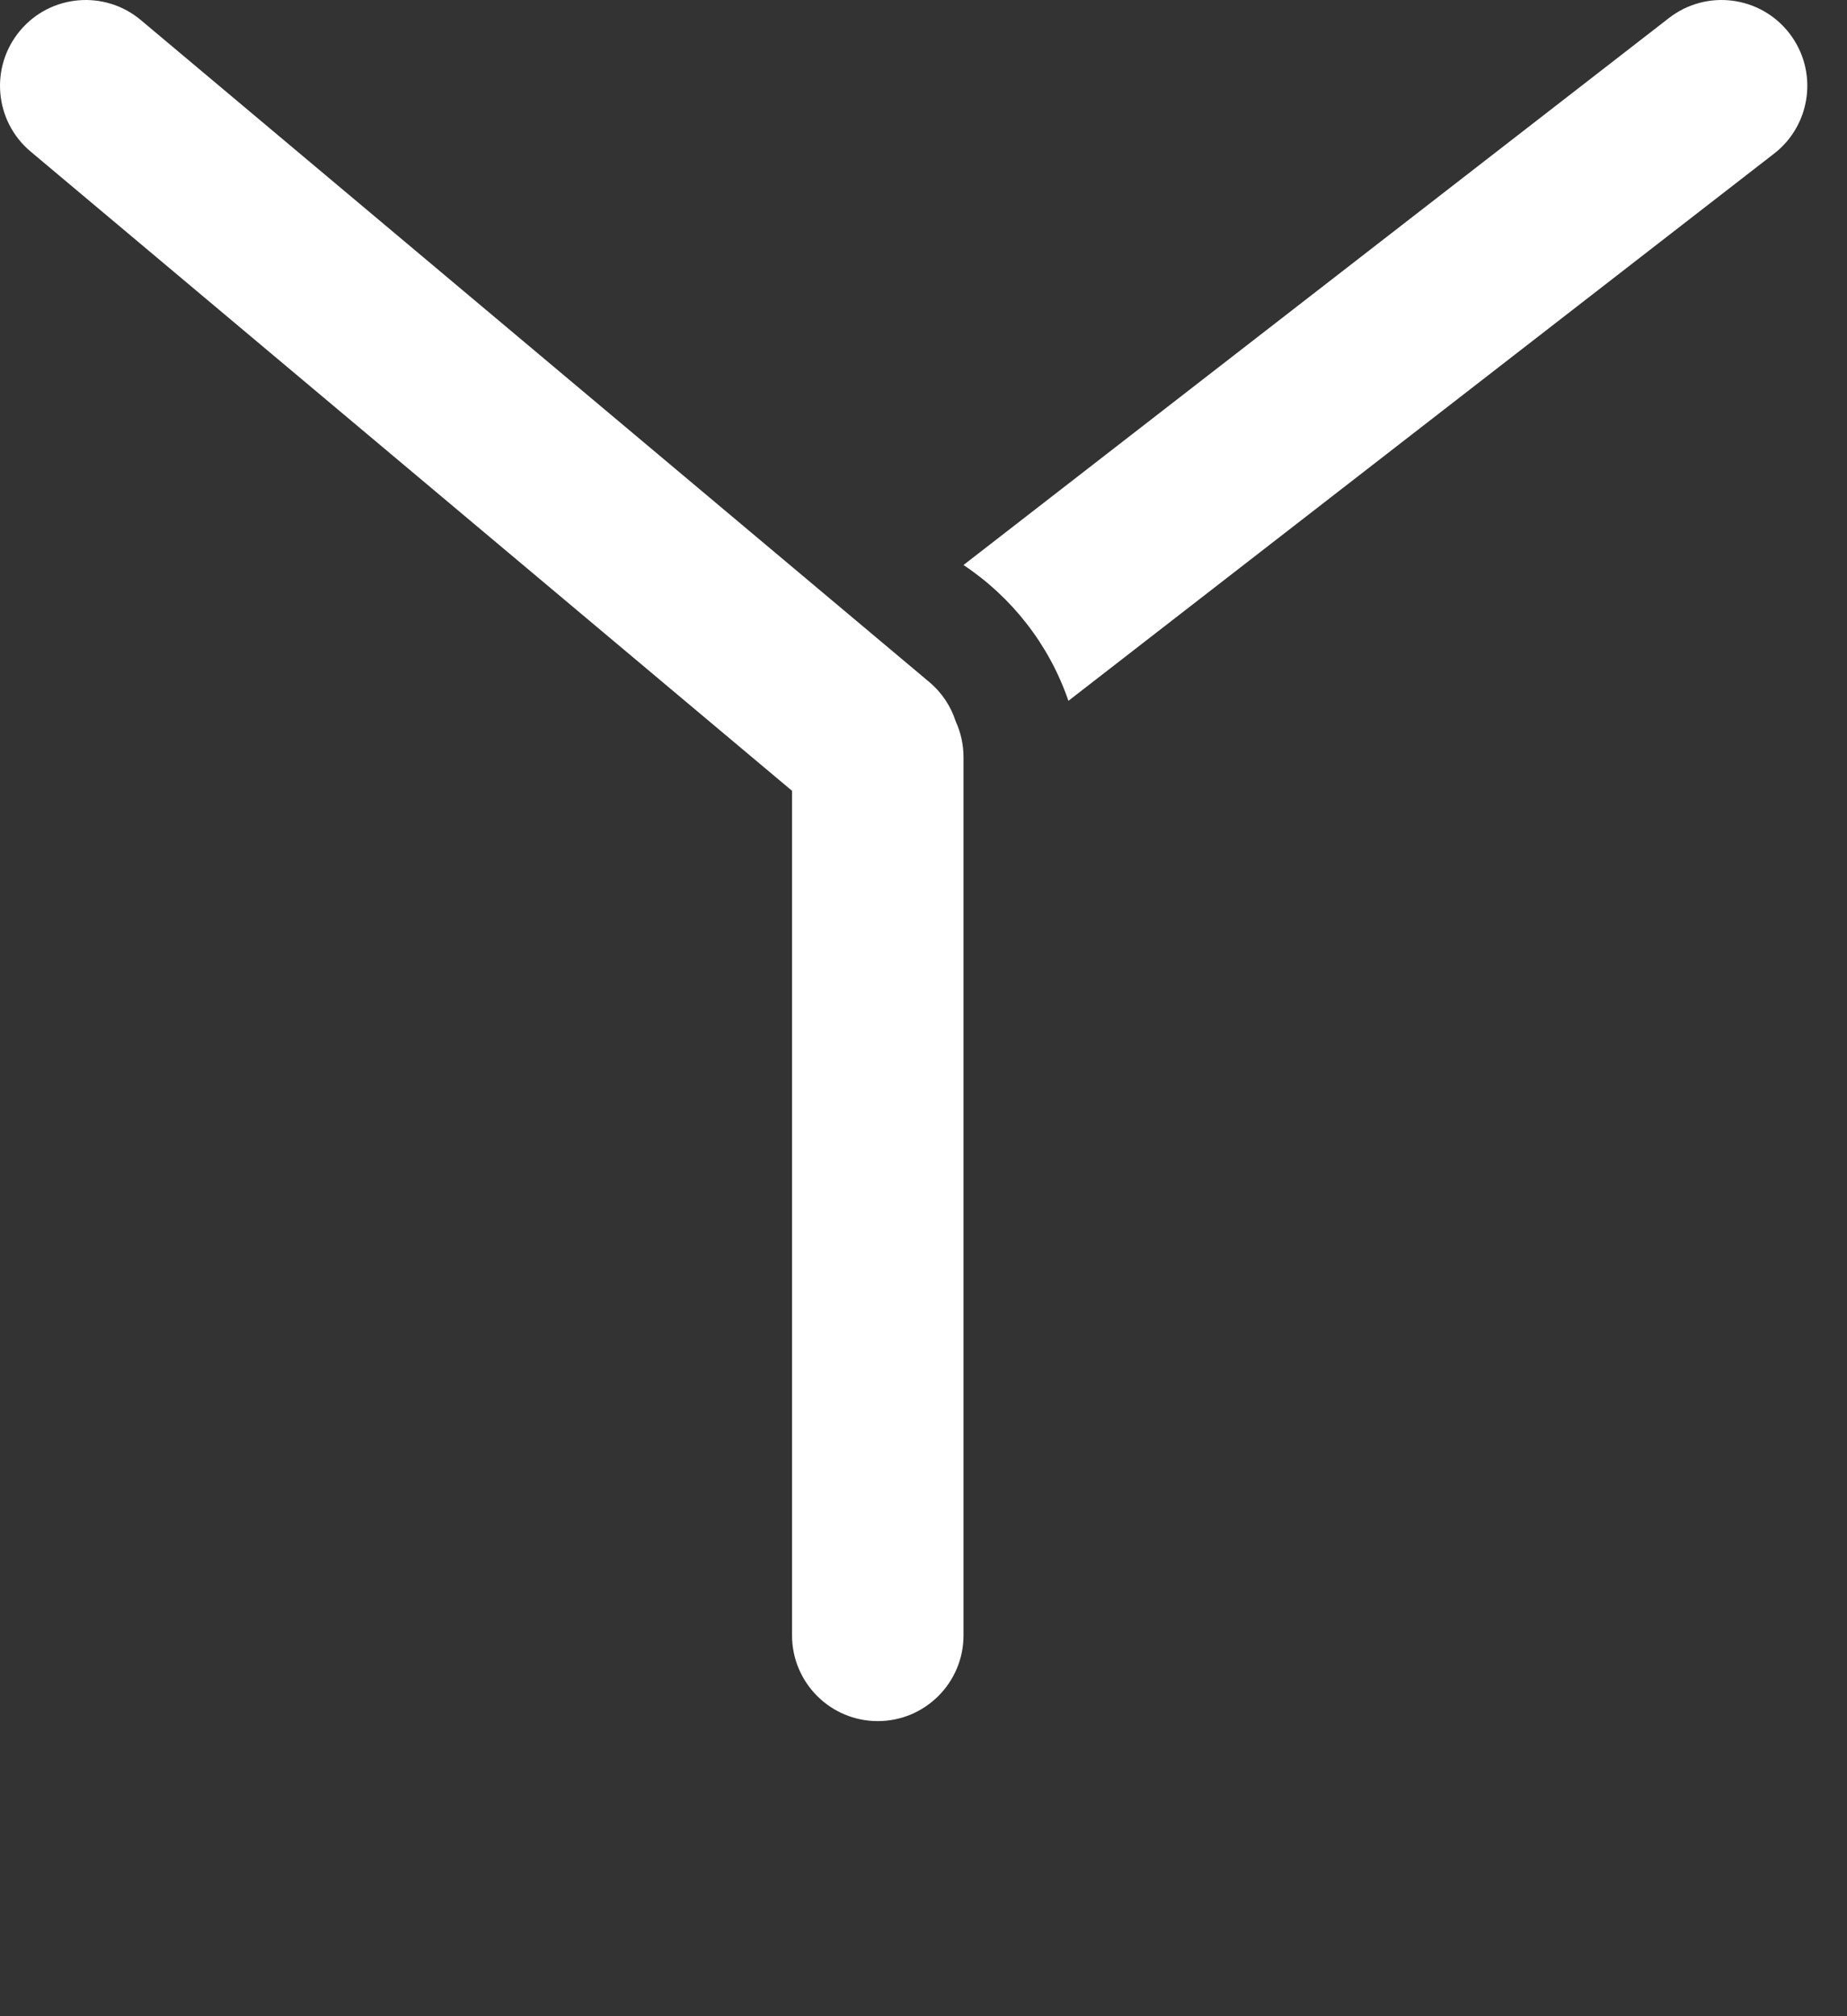
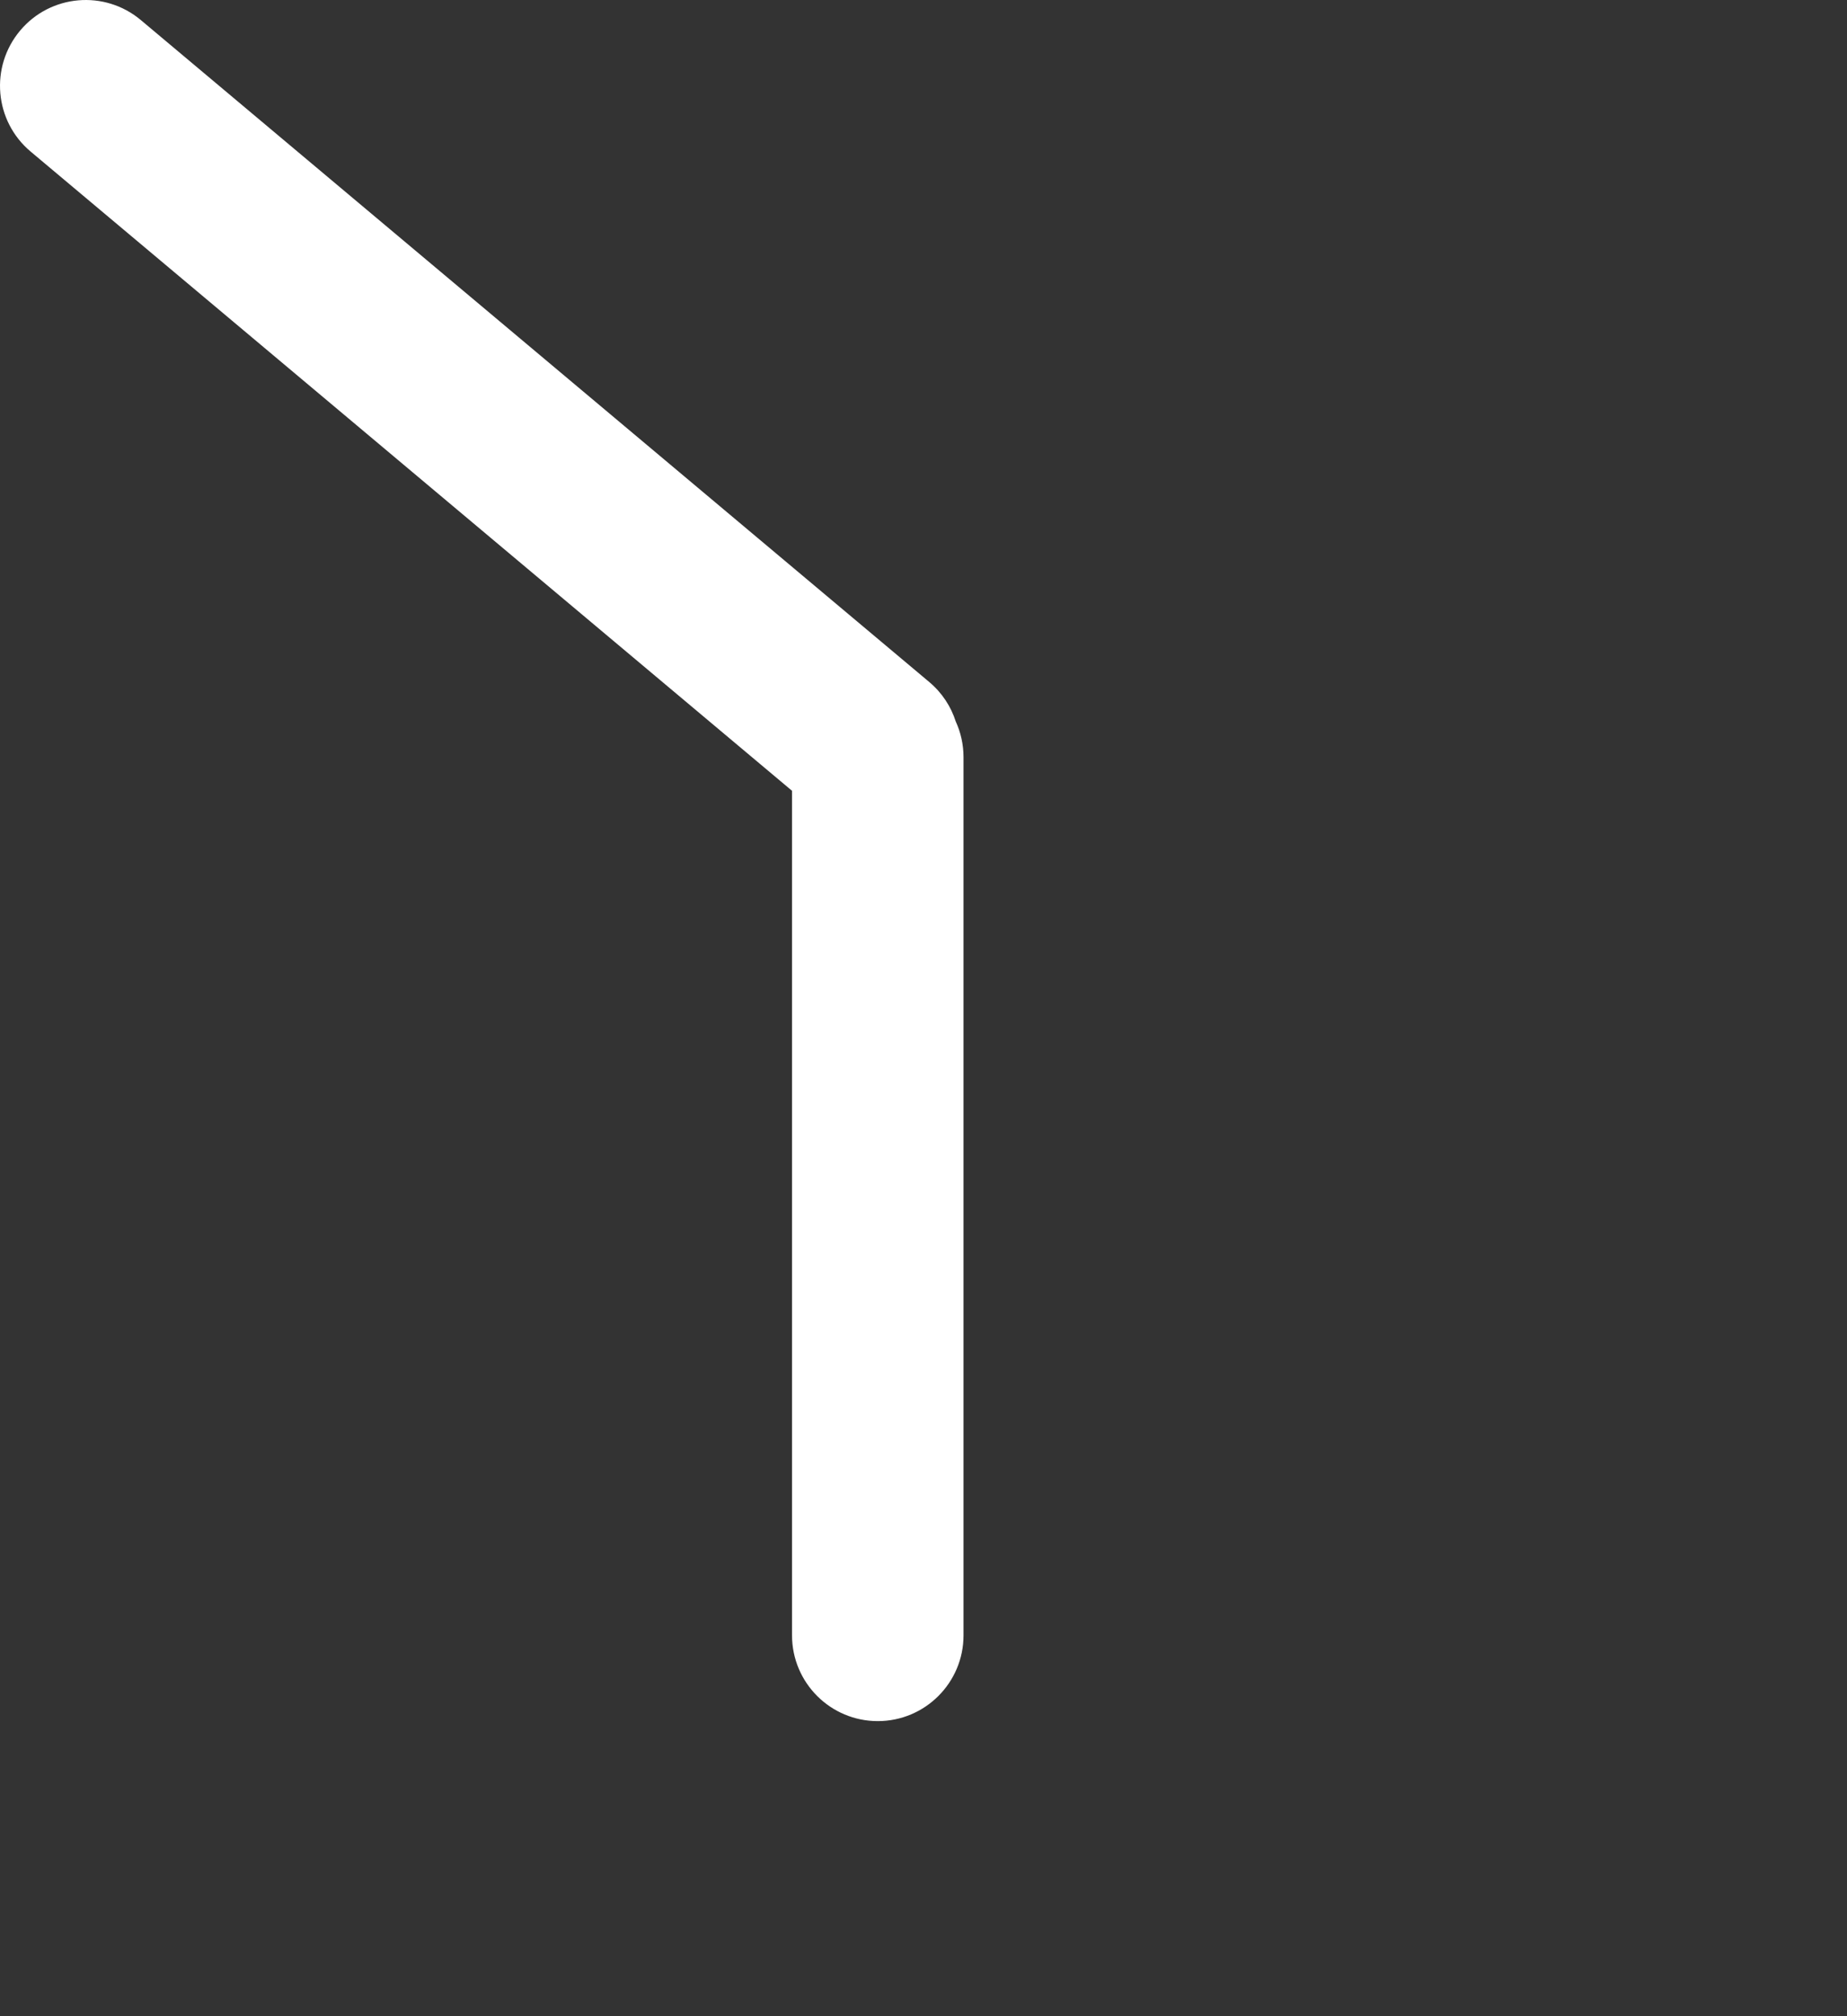
<svg xmlns="http://www.w3.org/2000/svg" width="33" height="36" viewBox="0 0 33 36" fill="none">
  <rect x="0" y="0" width="33" height="36" fill="#333333" stroke="none" />
  <path fill-rule="evenodd" clip-rule="evenodd" d="M2.517 0.359C1.869 -0.185 0.902 -0.101 0.359 0.547C-0.185 1.196 -0.101 2.162 0.547 2.706L14.151 14.12L14.151 29.199C14.151 30.045 14.837 30.731 15.683 30.731C16.529 30.731 17.215 30.045 17.215 29.199L17.215 13.52C17.215 13.293 17.165 13.076 17.076 12.882C16.991 12.616 16.832 12.37 16.602 12.177L2.517 0.359Z" fill="white" />
-   <path fill-rule="evenodd" clip-rule="evenodd" d="M17.215 10.089C18.08 10.664 18.746 11.513 19.089 12.513C19.093 12.51 19.097 12.508 19.1 12.505L31.697 2.743C32.366 2.225 32.488 1.263 31.97 0.594C31.451 -0.075 30.489 -0.197 29.82 0.321L17.223 10.082C17.22 10.085 17.218 10.087 17.215 10.089Z" fill="white" />
</svg>